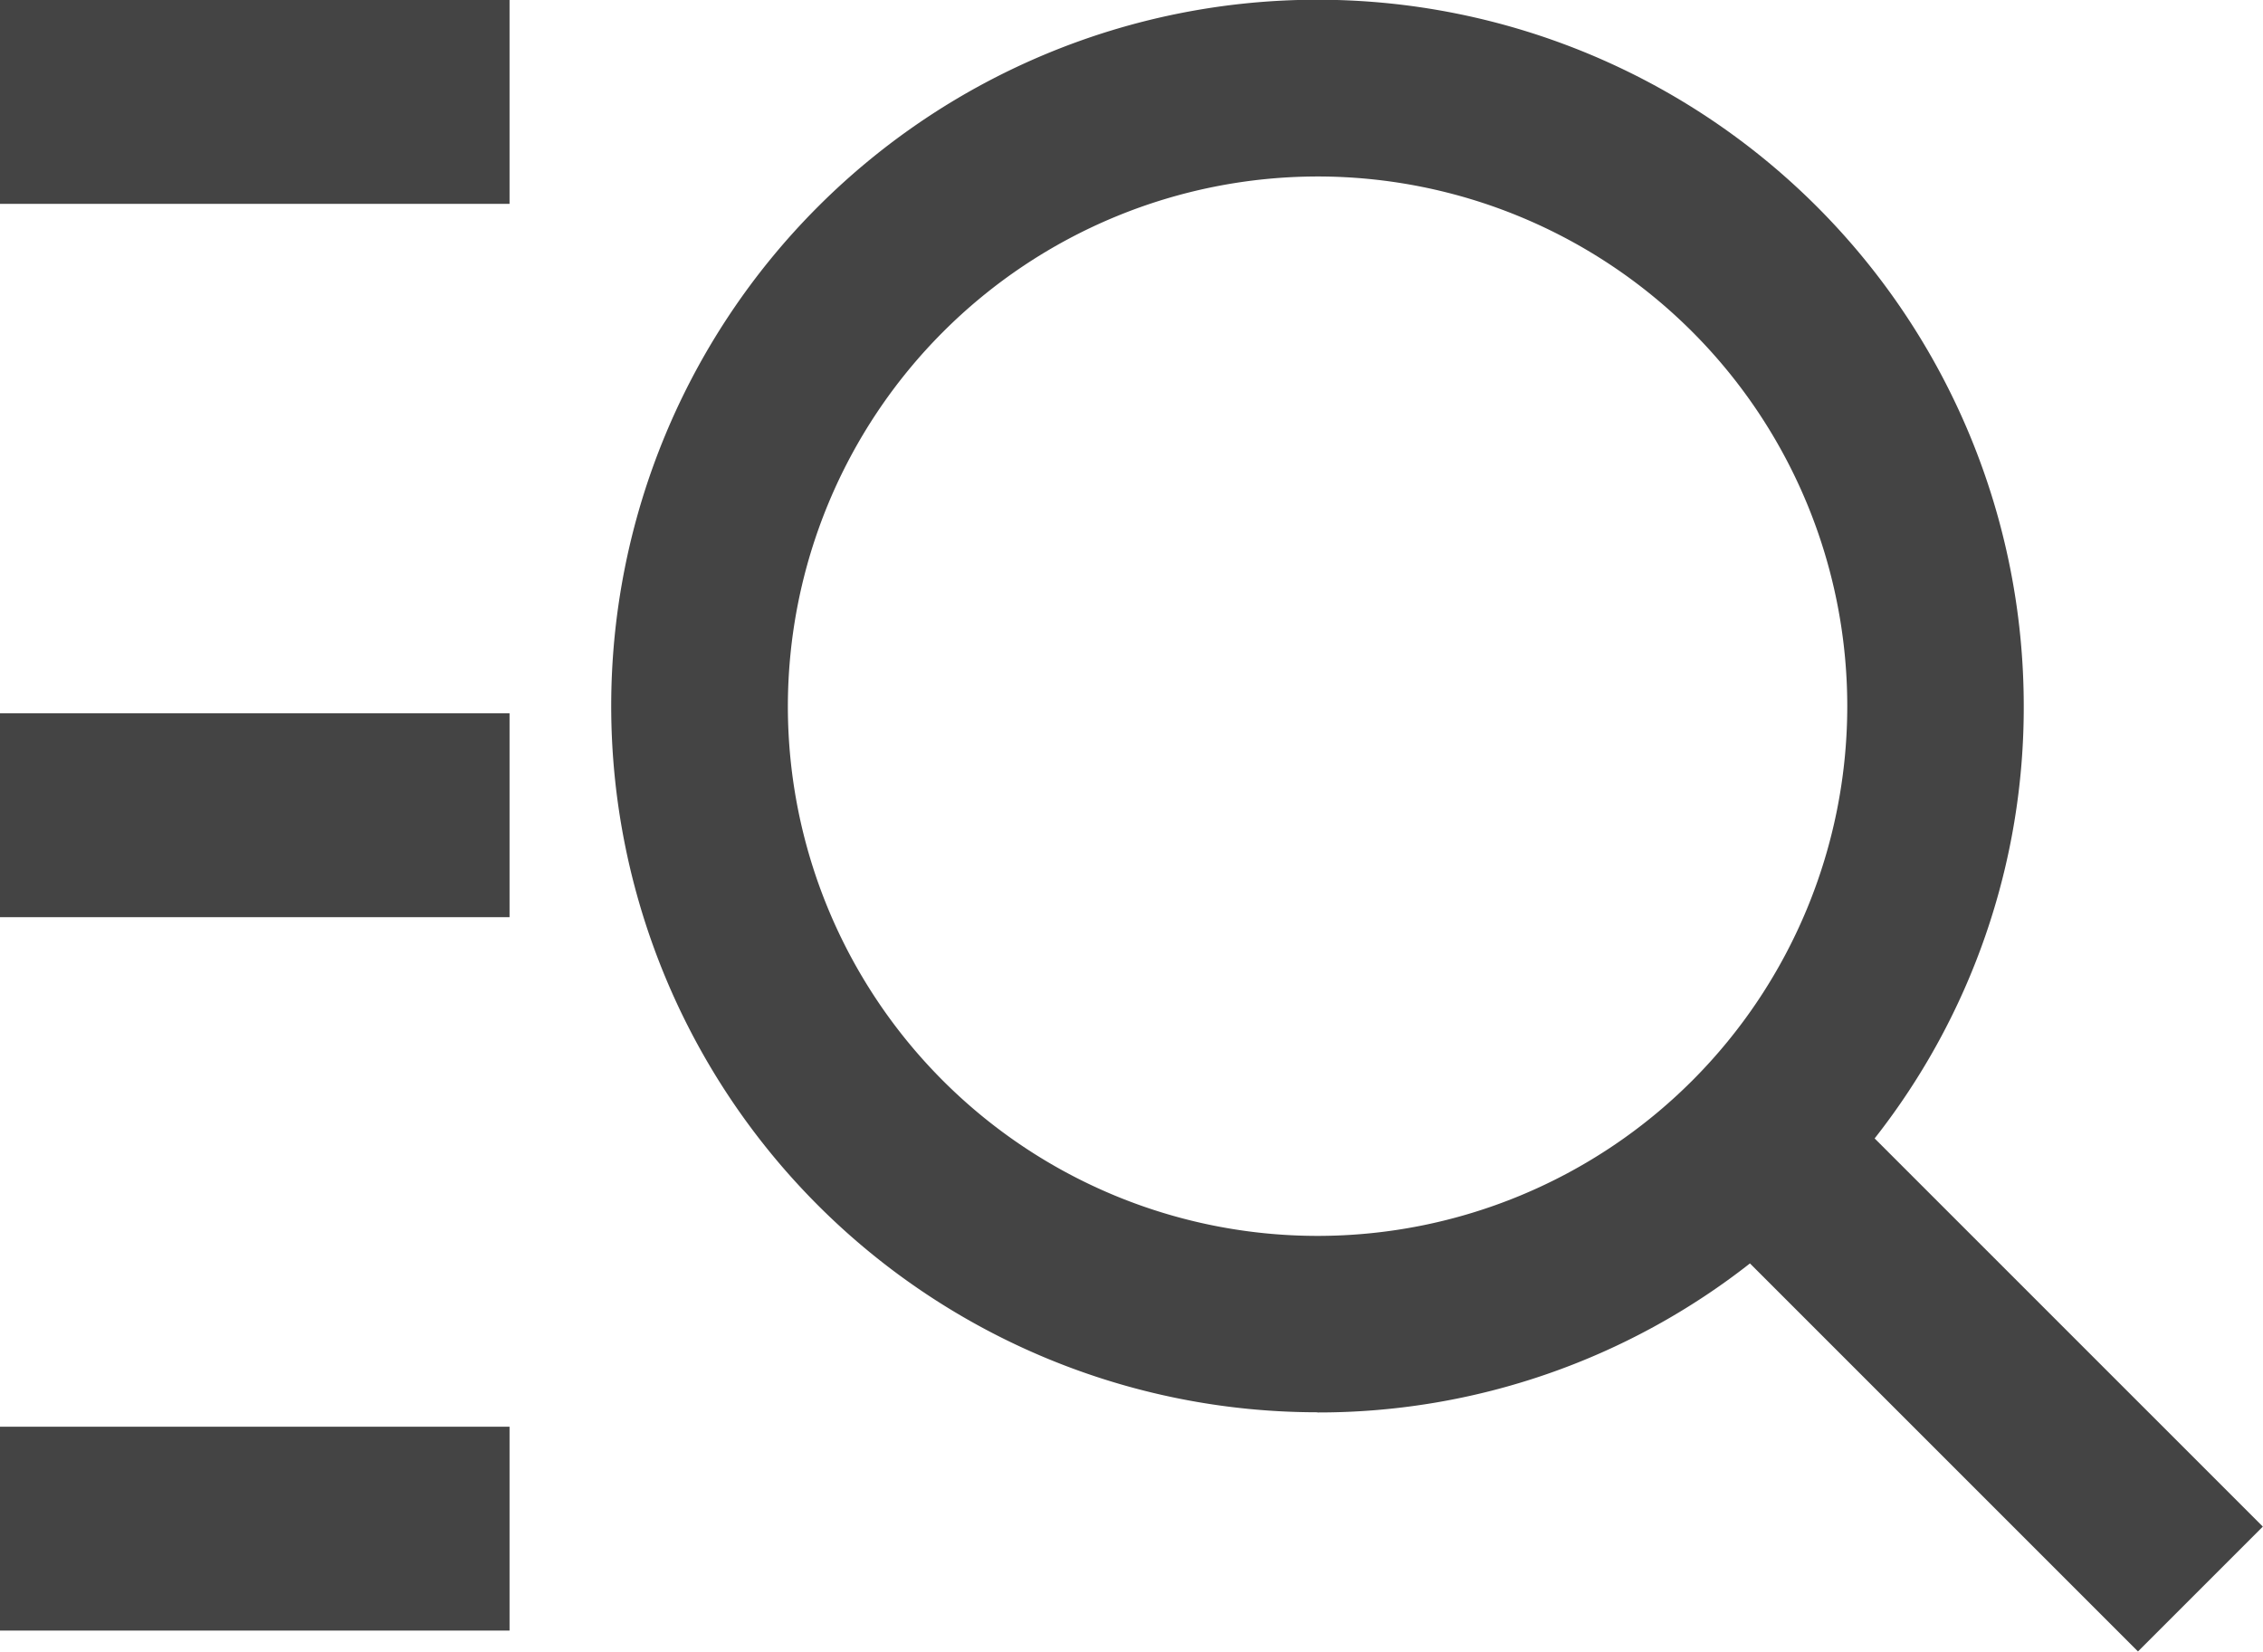
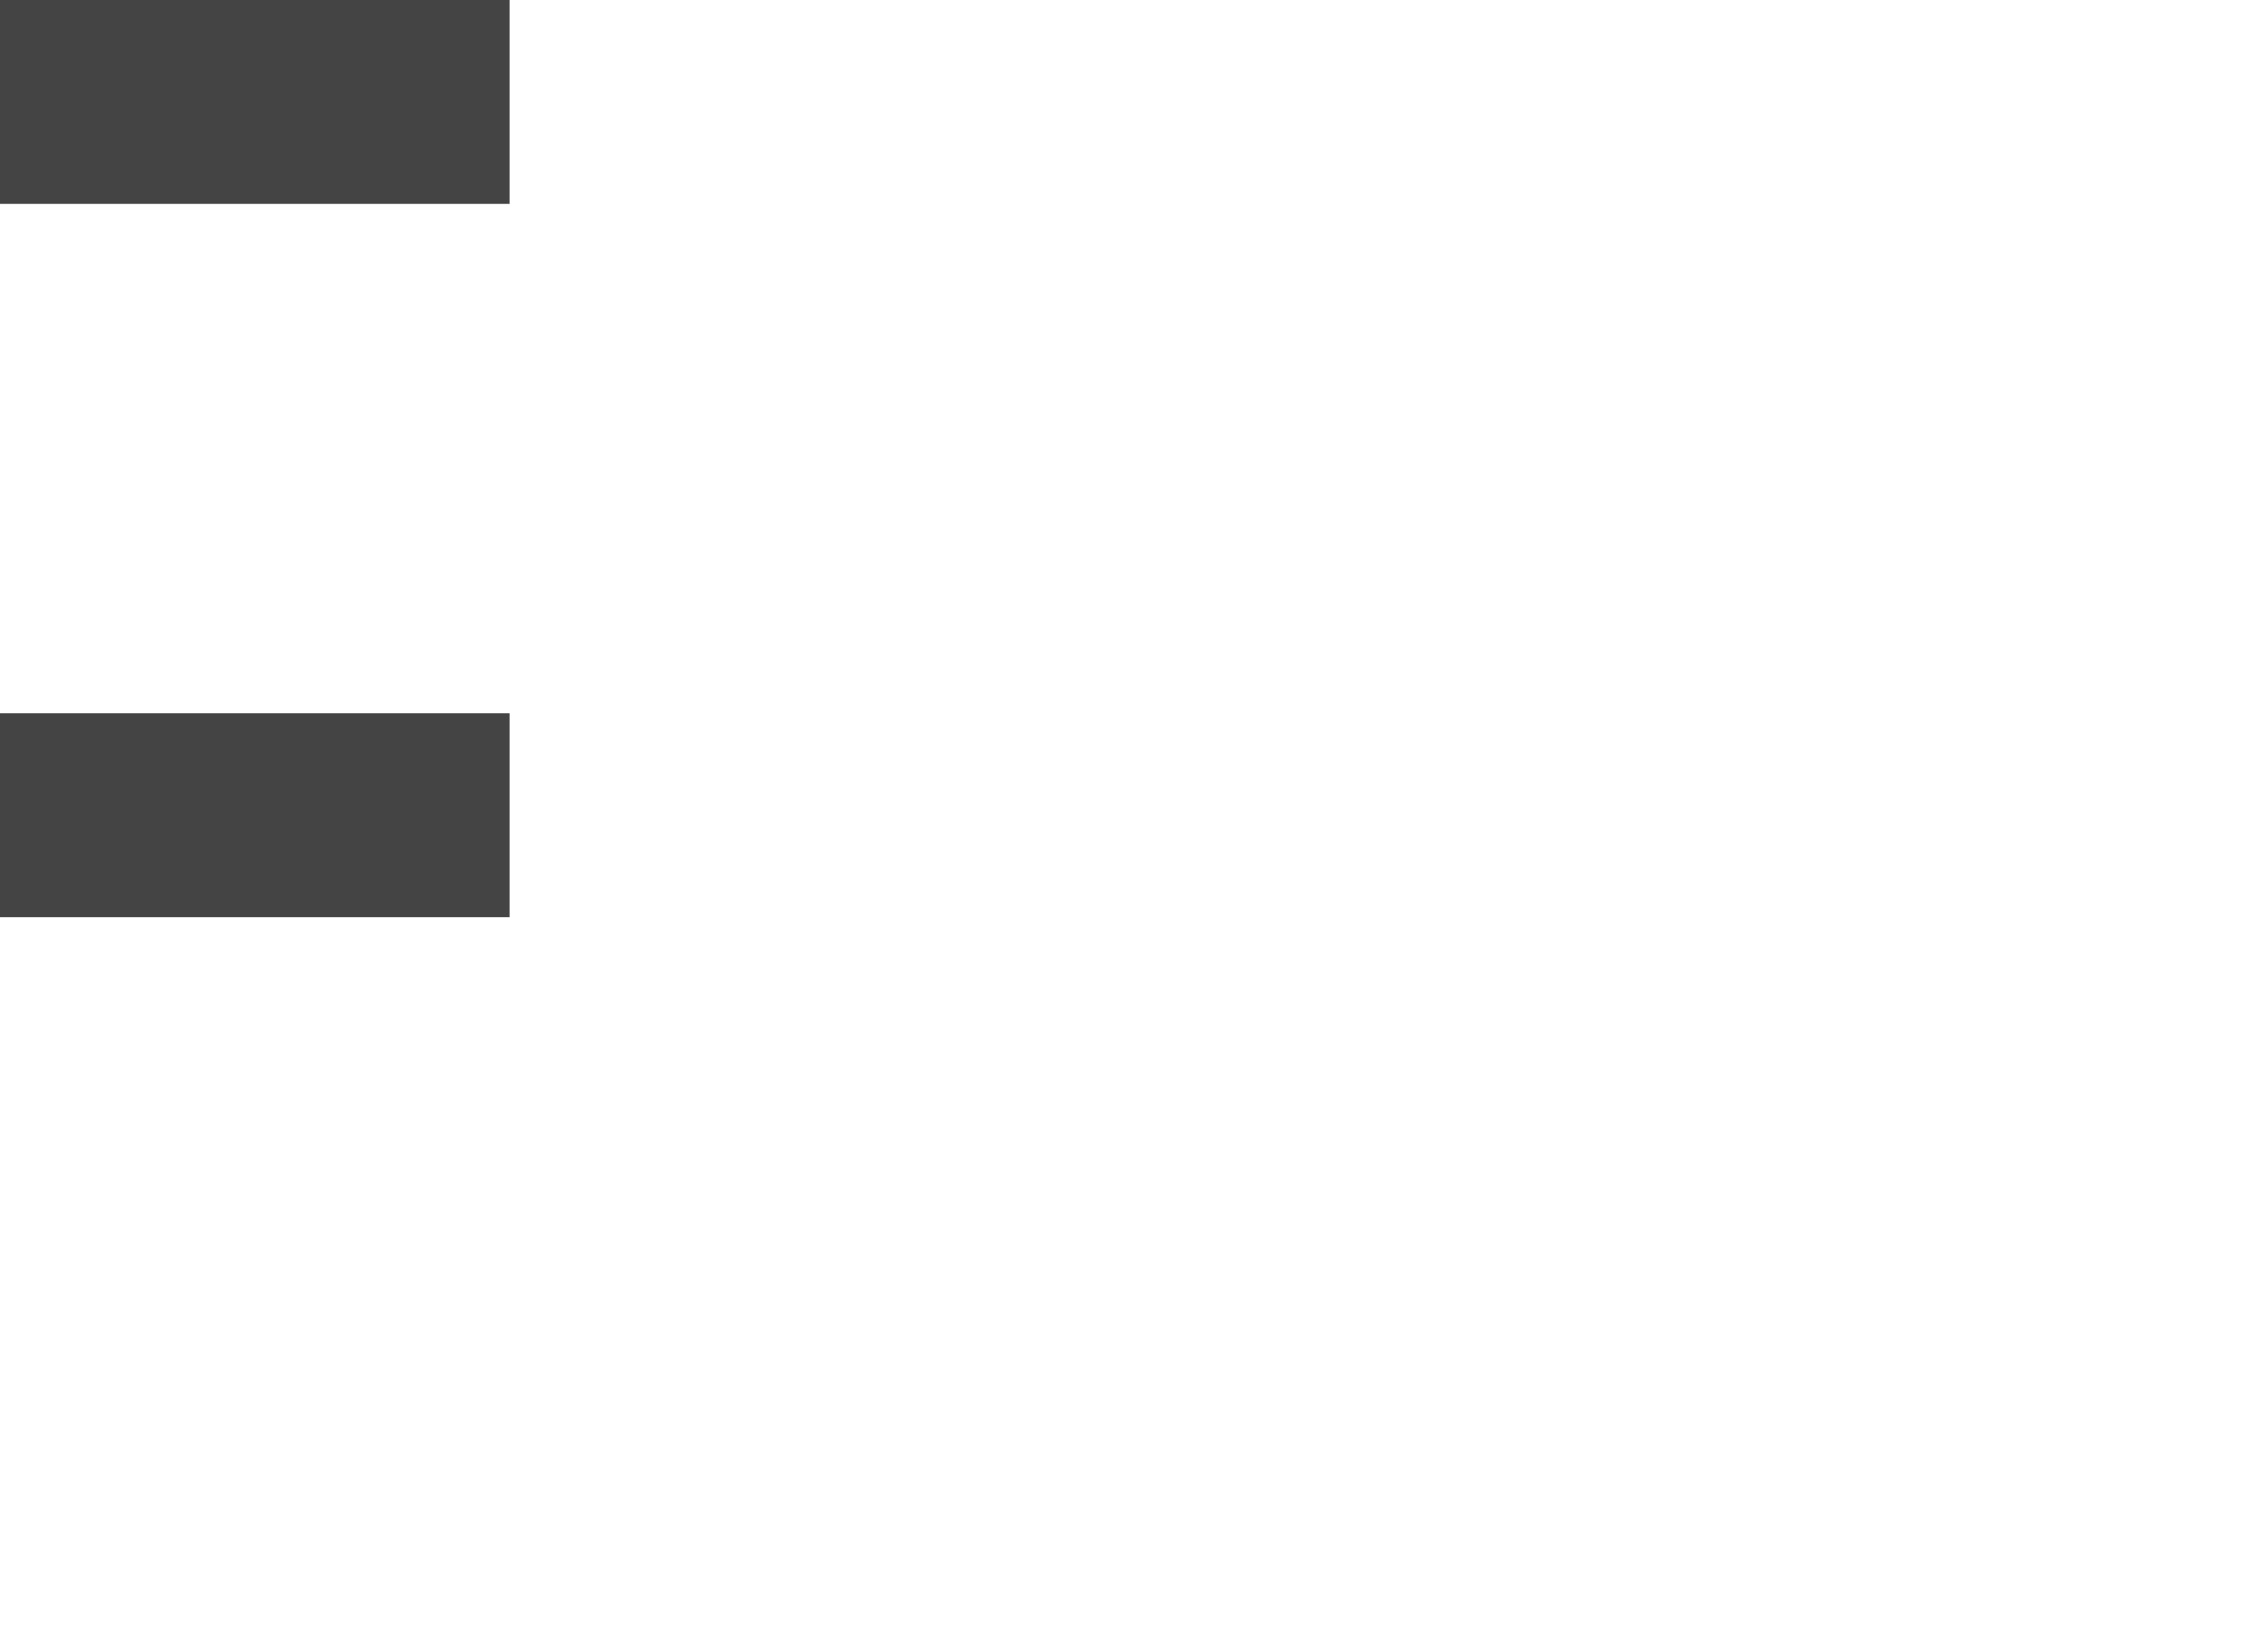
<svg xmlns="http://www.w3.org/2000/svg" viewBox="0 0 25.377 18.521">
  <defs>
    <style>.a{fill:#444;}</style>
  </defs>
  <g transform="translate(0)">
-     <path class="a" d="M9.253,17.173a7.837,7.837,0,0,0,4.865-1.684L14.1,15.5l4.353,4.353,1.4-1.4L15.5,14.1a7.814,7.814,0,0,0,1.672-4.849h0a7.92,7.92,0,1,0-7.92,7.92Zm0-13.86a5.94,5.94,0,1,1-5.94,5.94,5.946,5.946,0,0,1,5.94-5.94Z" transform="translate(5.522 -1.334)" />
    <rect class="a" width="5.714" height="2.286" transform="translate(0)" />
    <rect class="a" width="5.714" height="2.286" transform="translate(0 7.999)" />
-     <rect class="a" width="5.714" height="2.286" transform="translate(0 15.999)" />
  </g>
</svg>